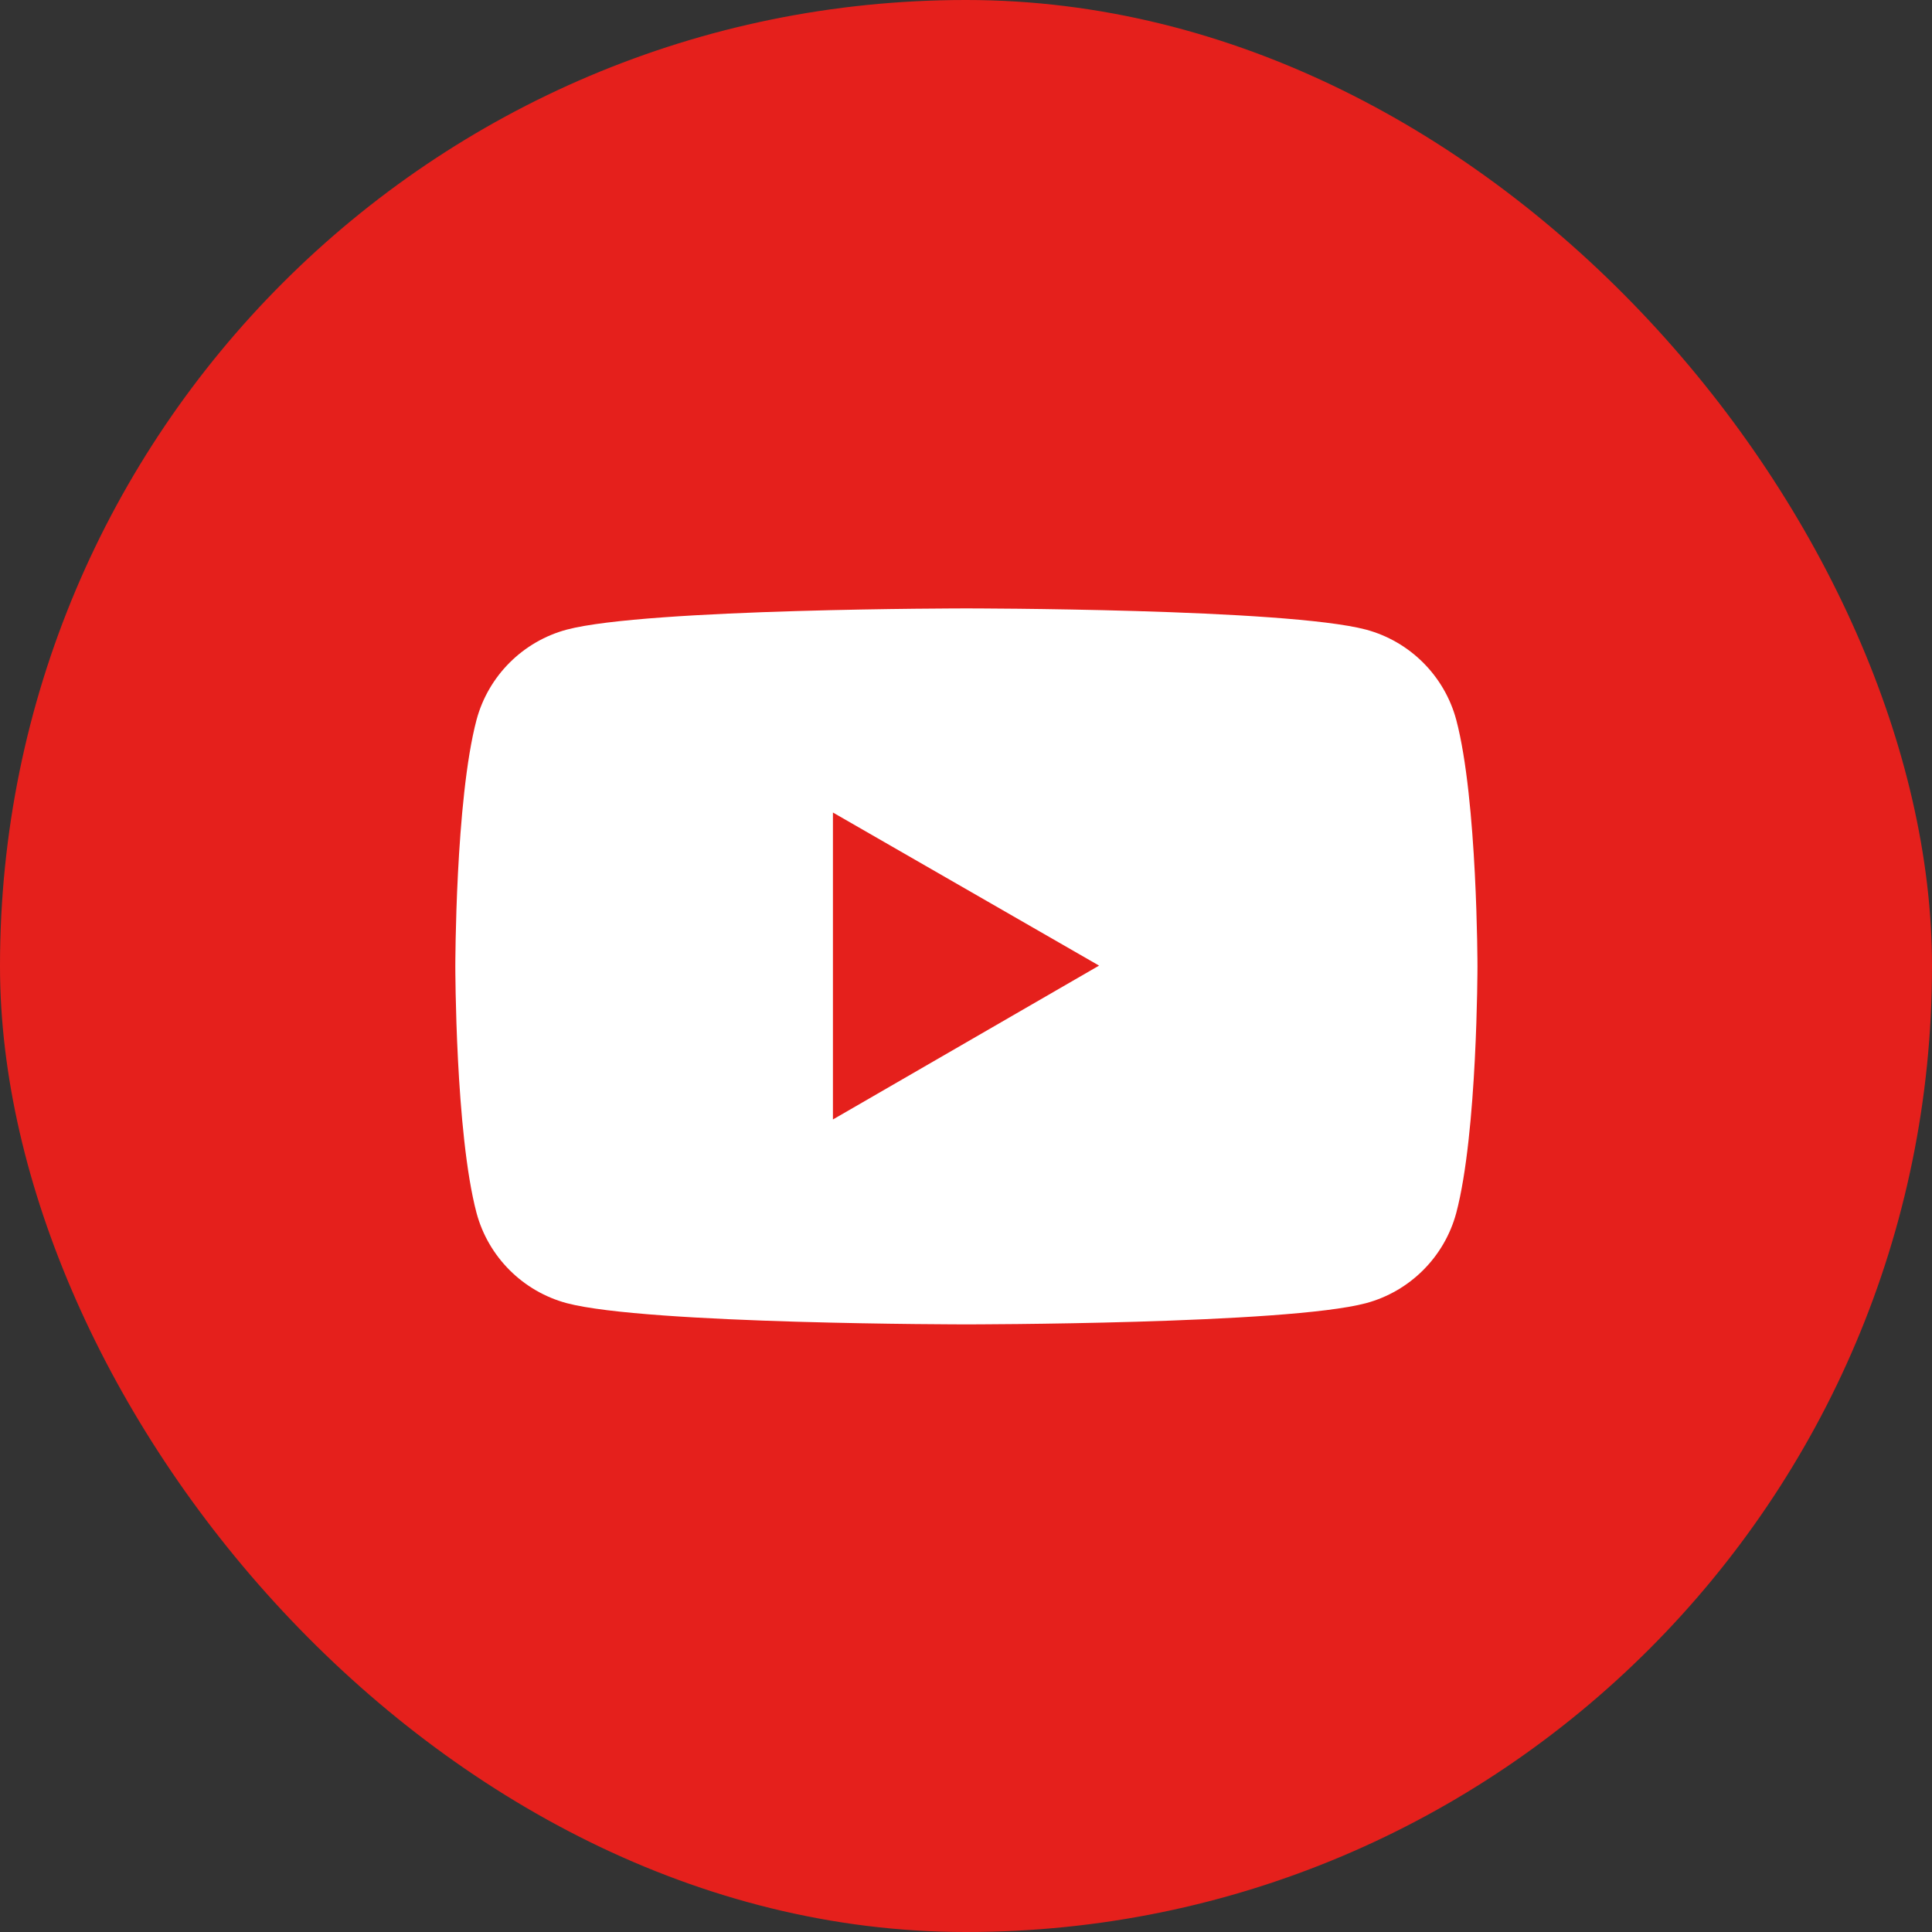
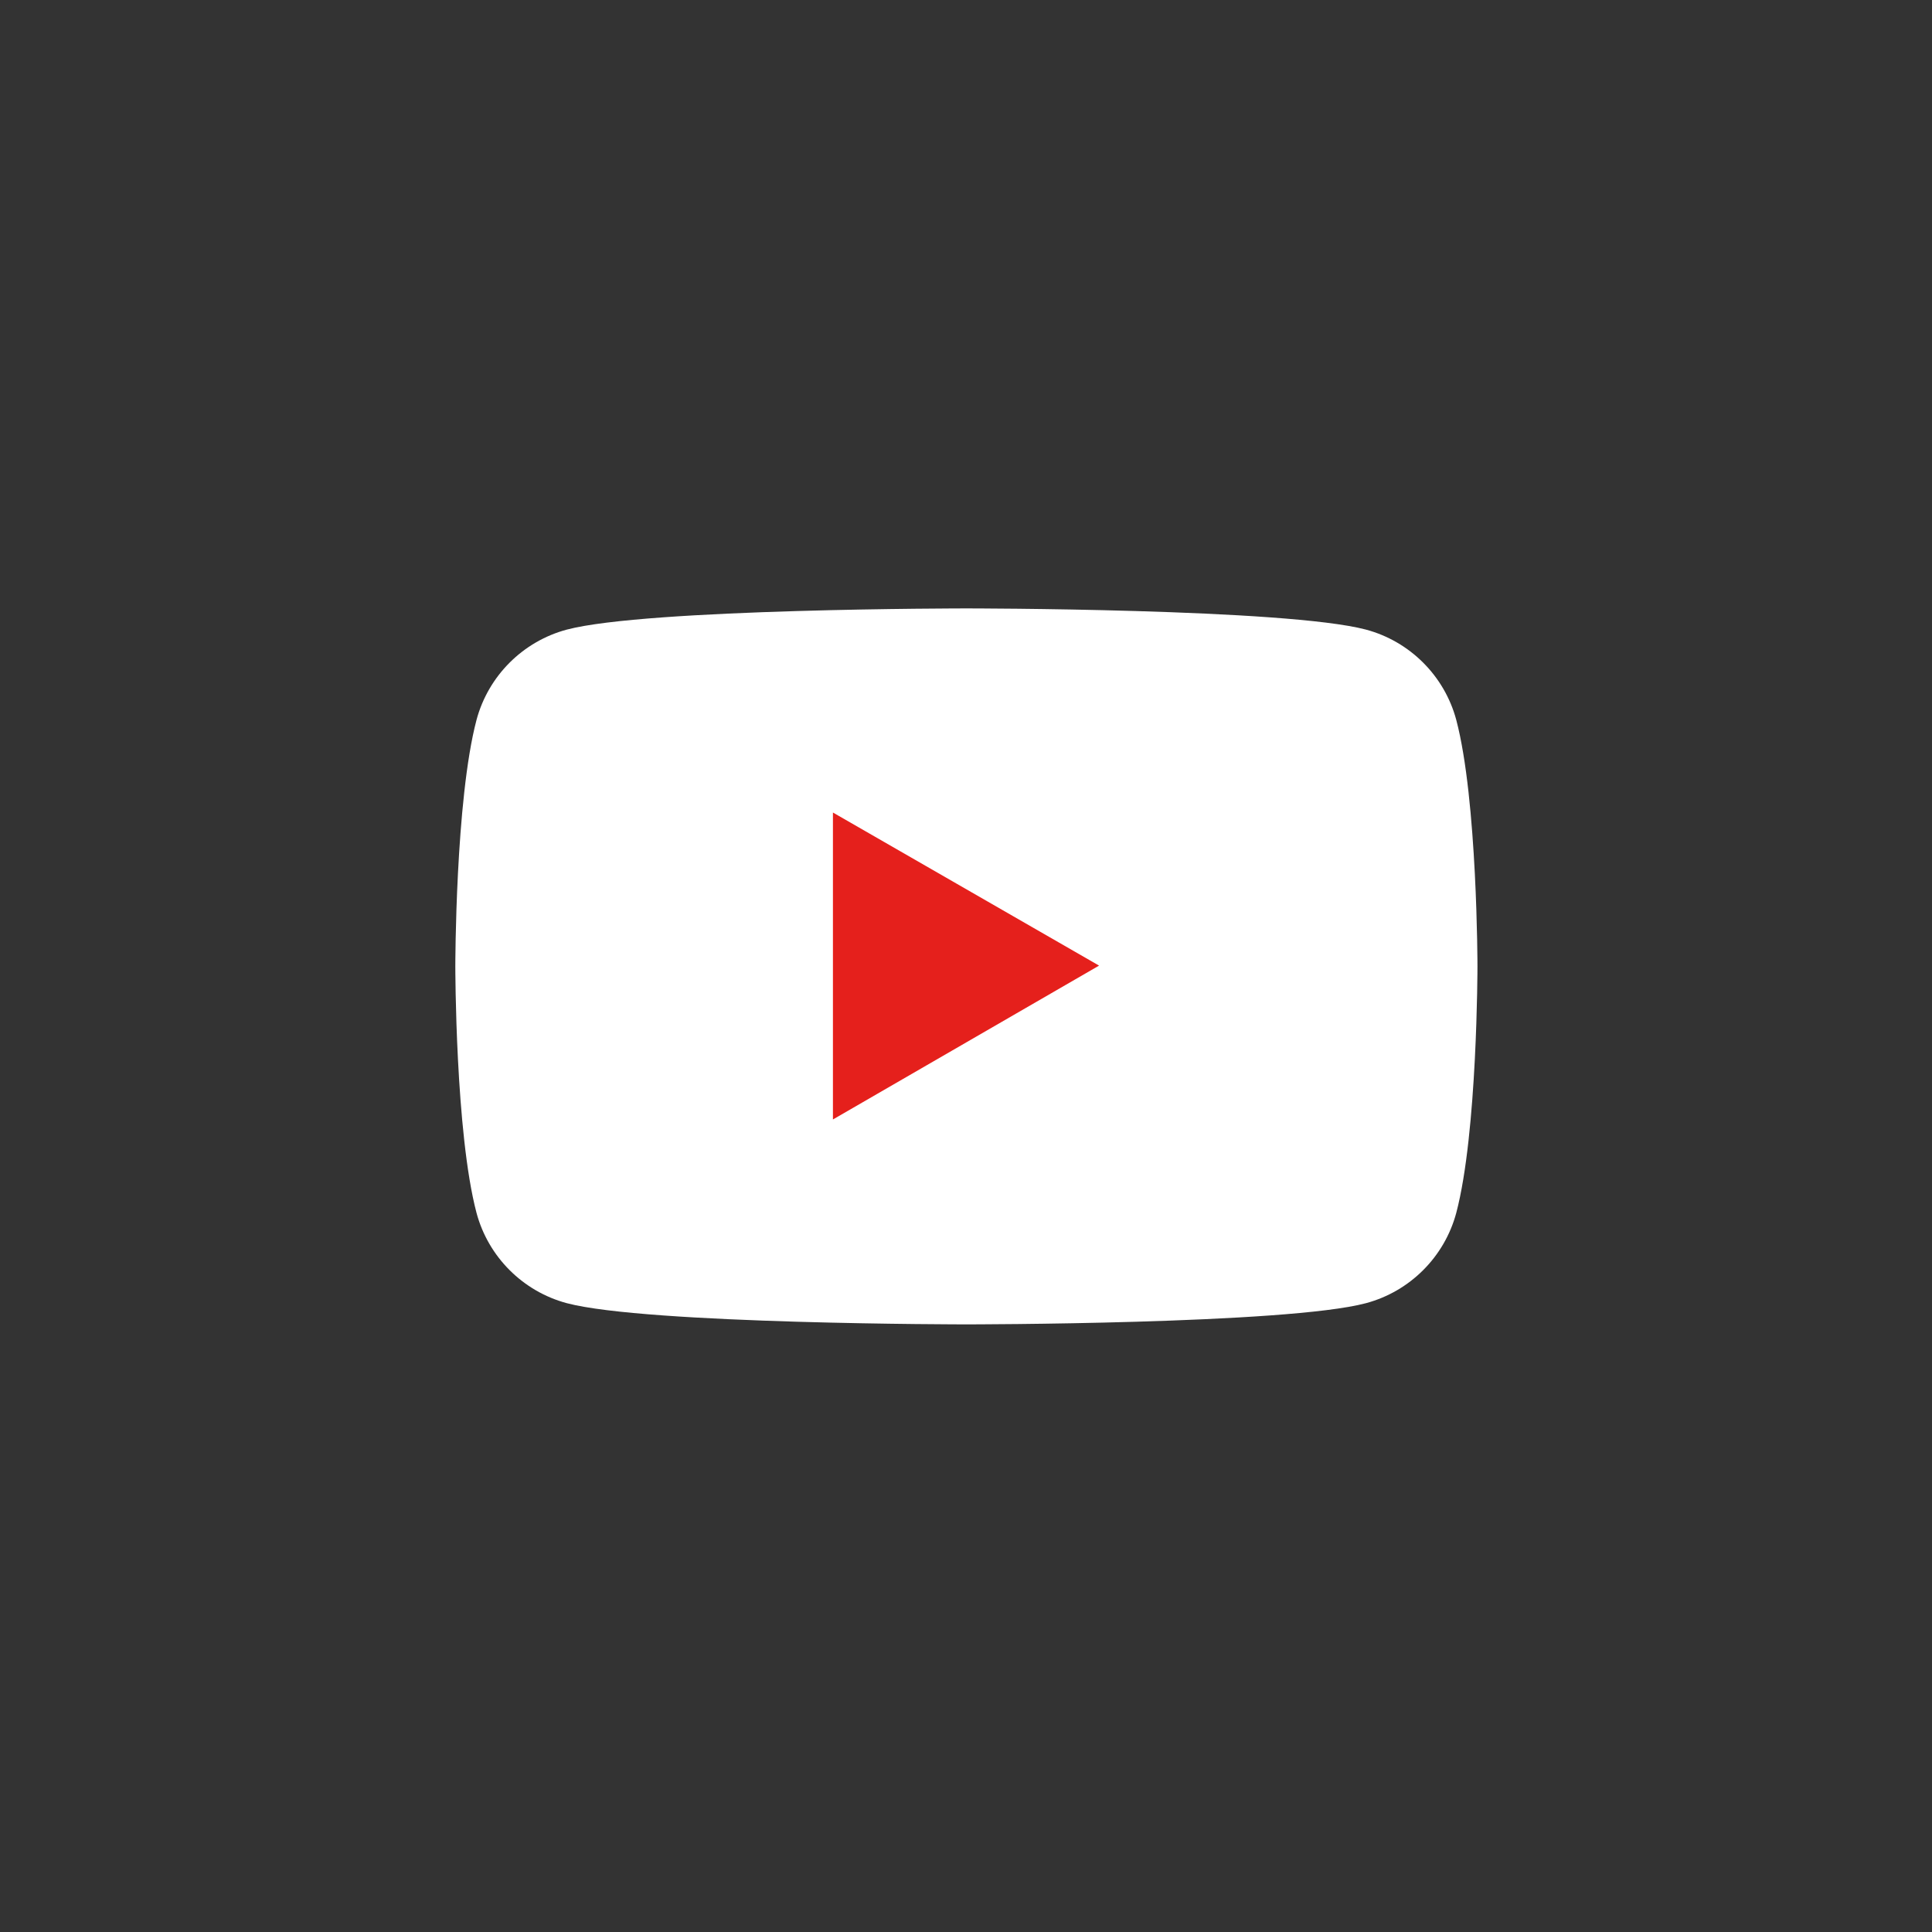
<svg xmlns="http://www.w3.org/2000/svg" id="_레이어_2" data-name="레이어 2" viewBox="0 0 24.61 24.61">
  <rect x="0" y="0" width="24.61" height="24.61" fill="#333333" stroke="none" />
  <defs>
    <style>
      .cls-1 {
        fill: #e5201c;
      }

      .cls-1, .cls-2 {
        stroke-width: 0px;
      }

      .cls-2 {
        fill: #fff;
      }
    </style>
  </defs>
  <g id="Layer_1" data-name="Layer 1">
-     <rect class="cls-1" x="0" y="0" width="24.61" height="24.61" rx="12.3" ry="12.3" />
-   </g>
+     </g>
  <g id="Isolation_Mode" data-name="Isolation Mode">
    <path class="cls-2" d="M18.55,9.17c-.15-.56-.59-1-1.15-1.15-1.02-.27-5.09-.27-5.09-.27,0,0-4.07,0-5.09.27-.56.15-1,.59-1.15,1.15-.27,1.02-.27,3.14-.27,3.14,0,0,0,2.12.27,3.14.15.56.59,1,1.15,1.15,1.02.27,5.09.27,5.09.27,0,0,4.08,0,5.09-.27.56-.15,1-.59,1.15-1.15.27-1.02.27-3.14.27-3.14,0,0,0-2.12-.27-3.14" />
    <polygon class="cls-1" points="10.61 14.26 14 12.3 10.61 10.35 10.61 14.26" />
  </g>
</svg>